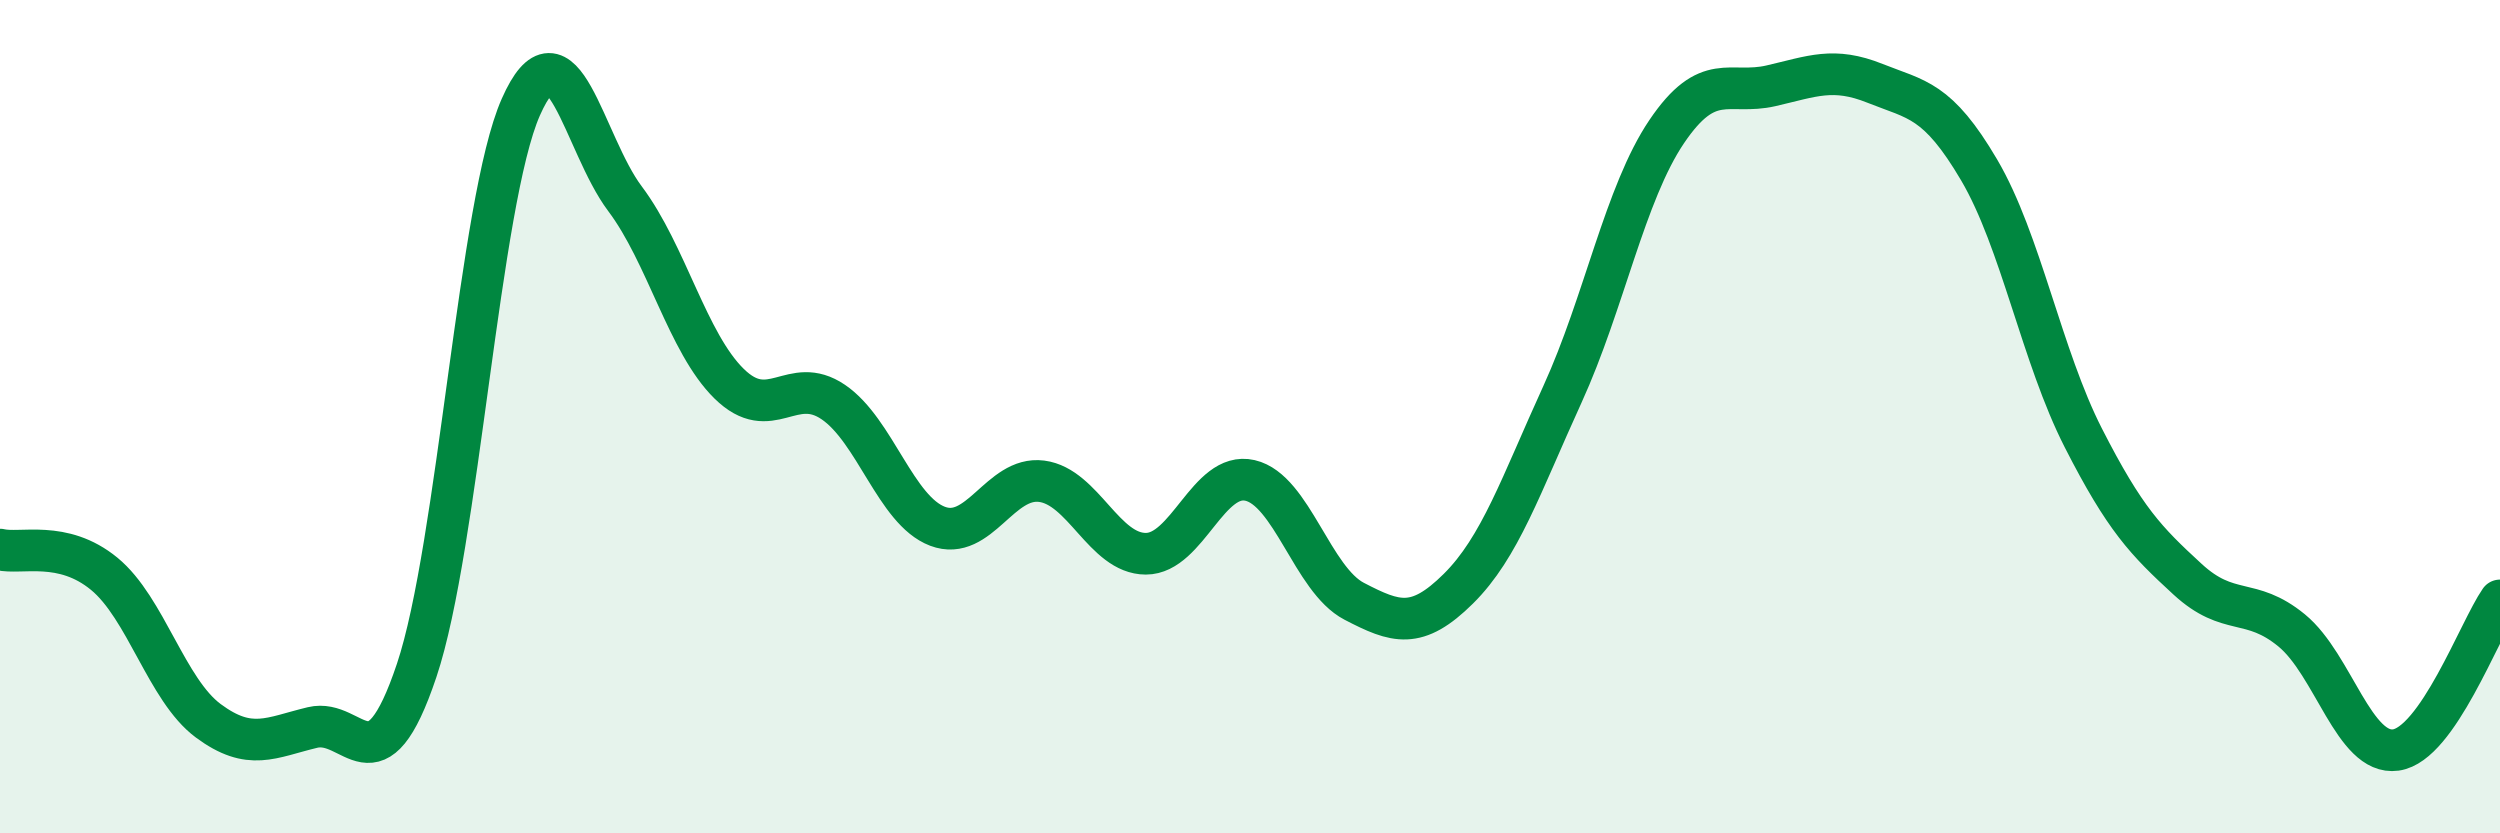
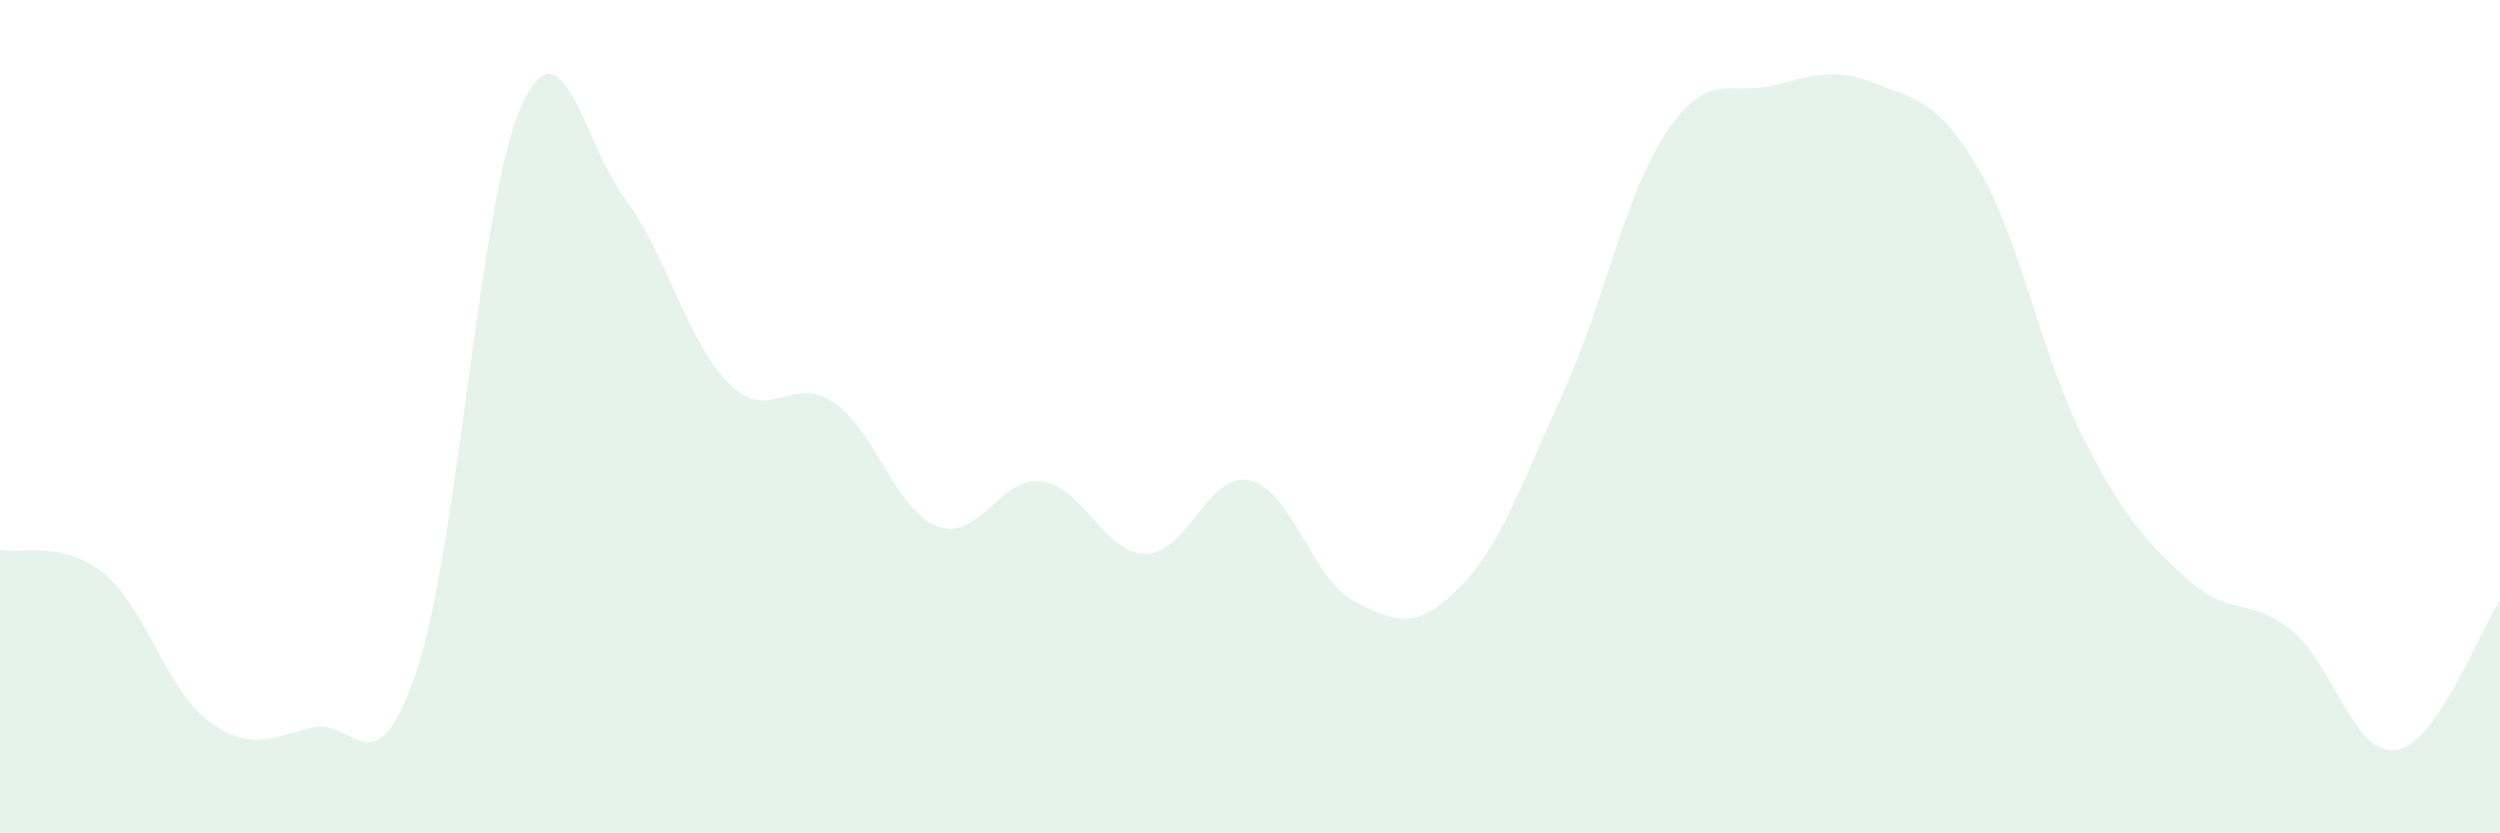
<svg xmlns="http://www.w3.org/2000/svg" width="60" height="20" viewBox="0 0 60 20">
  <path d="M 0,13.19 C 0.5,13.31 1.5,12.95 2.5,13.77 C 3.5,14.59 4,16.56 5,17.3 C 6,18.04 6.5,17.7 7.5,17.46 C 8.5,17.22 9,19.07 10,16.09 C 11,13.11 11.5,4.83 12.5,2.57 C 13.5,0.31 14,3.44 15,4.77 C 16,6.1 16.5,8.23 17.5,9.21 C 18.5,10.19 19,8.97 20,9.65 C 21,10.33 21.5,12.25 22.5,12.63 C 23.5,13.01 24,11.42 25,11.55 C 26,11.68 26.5,13.29 27.5,13.29 C 28.5,13.29 29,11.3 30,11.53 C 31,11.76 31.5,13.91 32.5,14.43 C 33.5,14.95 34,15.12 35,14.13 C 36,13.14 36.5,11.65 37.5,9.46 C 38.5,7.27 39,4.64 40,3.16 C 41,1.68 41.5,2.29 42.5,2.06 C 43.5,1.83 44,1.6 45,2 C 46,2.4 46.5,2.38 47.5,4.08 C 48.5,5.78 49,8.55 50,10.51 C 51,12.47 51.5,12.98 52.5,13.9 C 53.5,14.82 54,14.31 55,15.13 C 56,15.95 56.5,18.14 57.5,18 C 58.5,17.86 59.5,15.13 60,14.41L60 20L0 20Z" fill="#008740" opacity="0.1" stroke-linecap="round" stroke-linejoin="round" />
-   <path d="M 0,13.19 C 0.5,13.31 1.5,12.95 2.5,13.77 C 3.5,14.59 4,16.56 5,17.3 C 6,18.04 6.5,17.7 7.5,17.46 C 8.5,17.22 9,19.07 10,16.09 C 11,13.11 11.5,4.83 12.5,2.57 C 13.5,0.31 14,3.44 15,4.77 C 16,6.1 16.5,8.23 17.5,9.21 C 18.5,10.19 19,8.97 20,9.65 C 21,10.33 21.5,12.25 22.5,12.63 C 23.5,13.01 24,11.42 25,11.55 C 26,11.68 26.5,13.29 27.5,13.29 C 28.5,13.29 29,11.3 30,11.53 C 31,11.76 31.5,13.91 32.5,14.43 C 33.5,14.95 34,15.12 35,14.13 C 36,13.14 36.5,11.65 37.5,9.46 C 38.5,7.27 39,4.64 40,3.16 C 41,1.68 41.5,2.29 42.5,2.06 C 43.5,1.83 44,1.6 45,2 C 46,2.4 46.5,2.38 47.5,4.08 C 48.5,5.78 49,8.55 50,10.51 C 51,12.47 51.5,12.98 52.5,13.9 C 53.5,14.82 54,14.31 55,15.13 C 56,15.95 56.5,18.14 57.5,18 C 58.5,17.86 59.5,15.13 60,14.41" stroke="#008740" stroke-width="1" fill="none" stroke-linecap="round" stroke-linejoin="round" />
</svg>